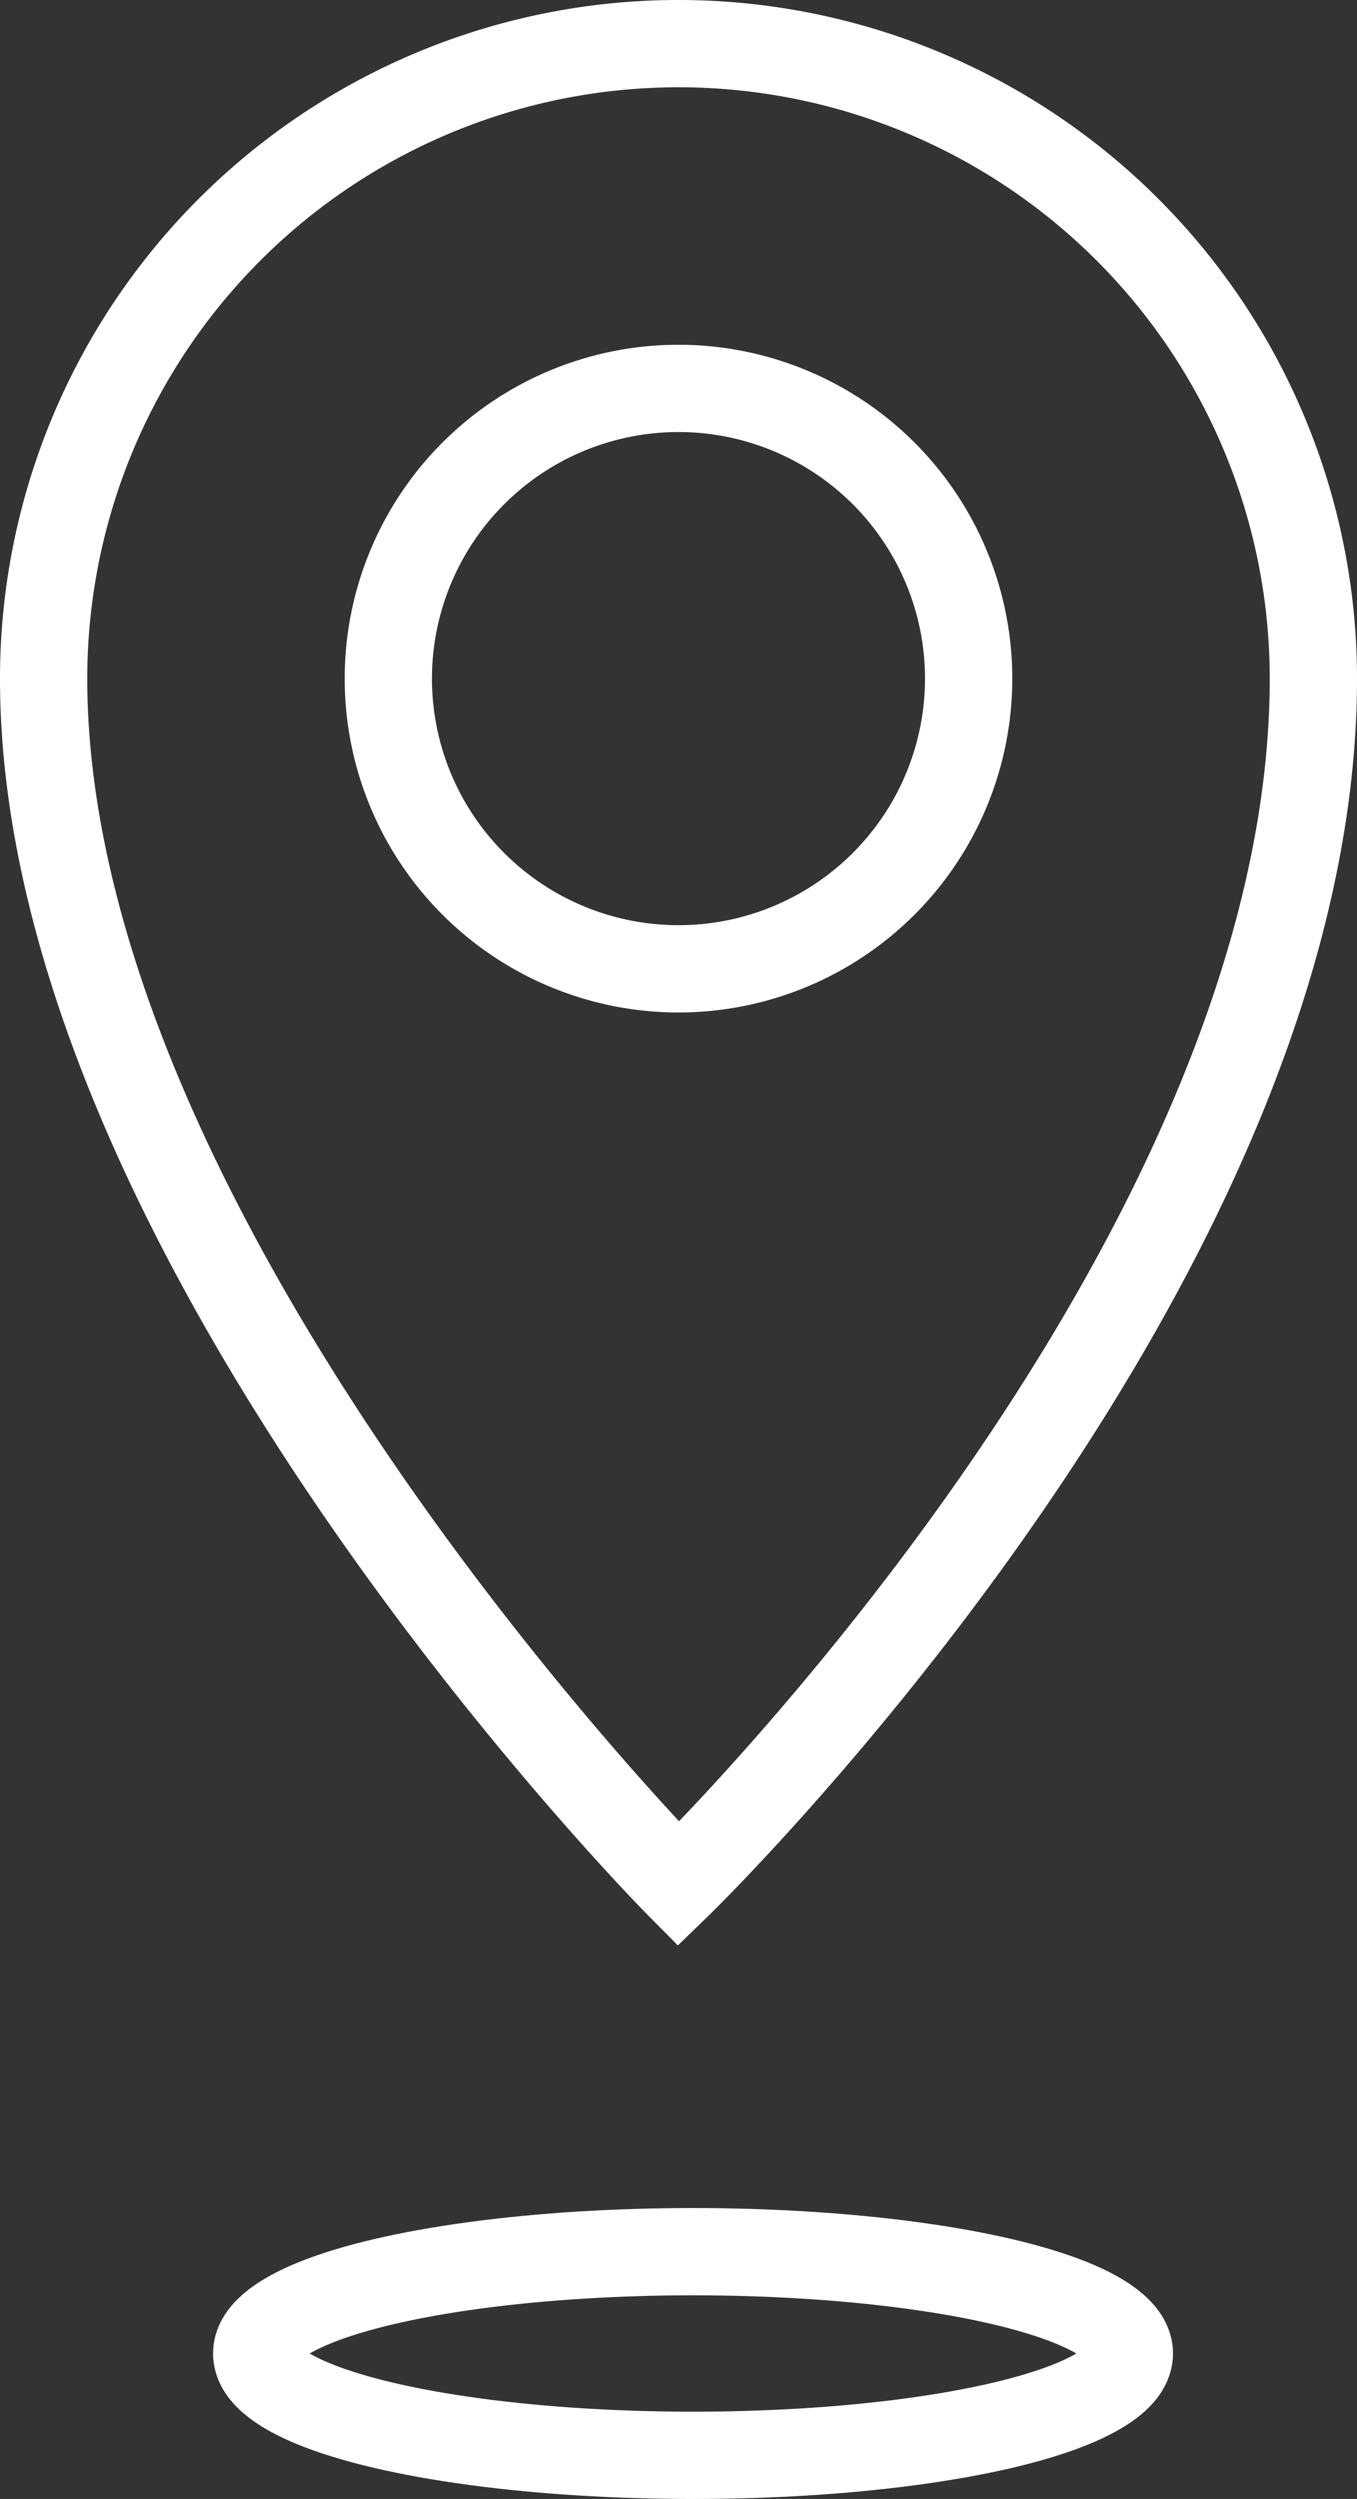
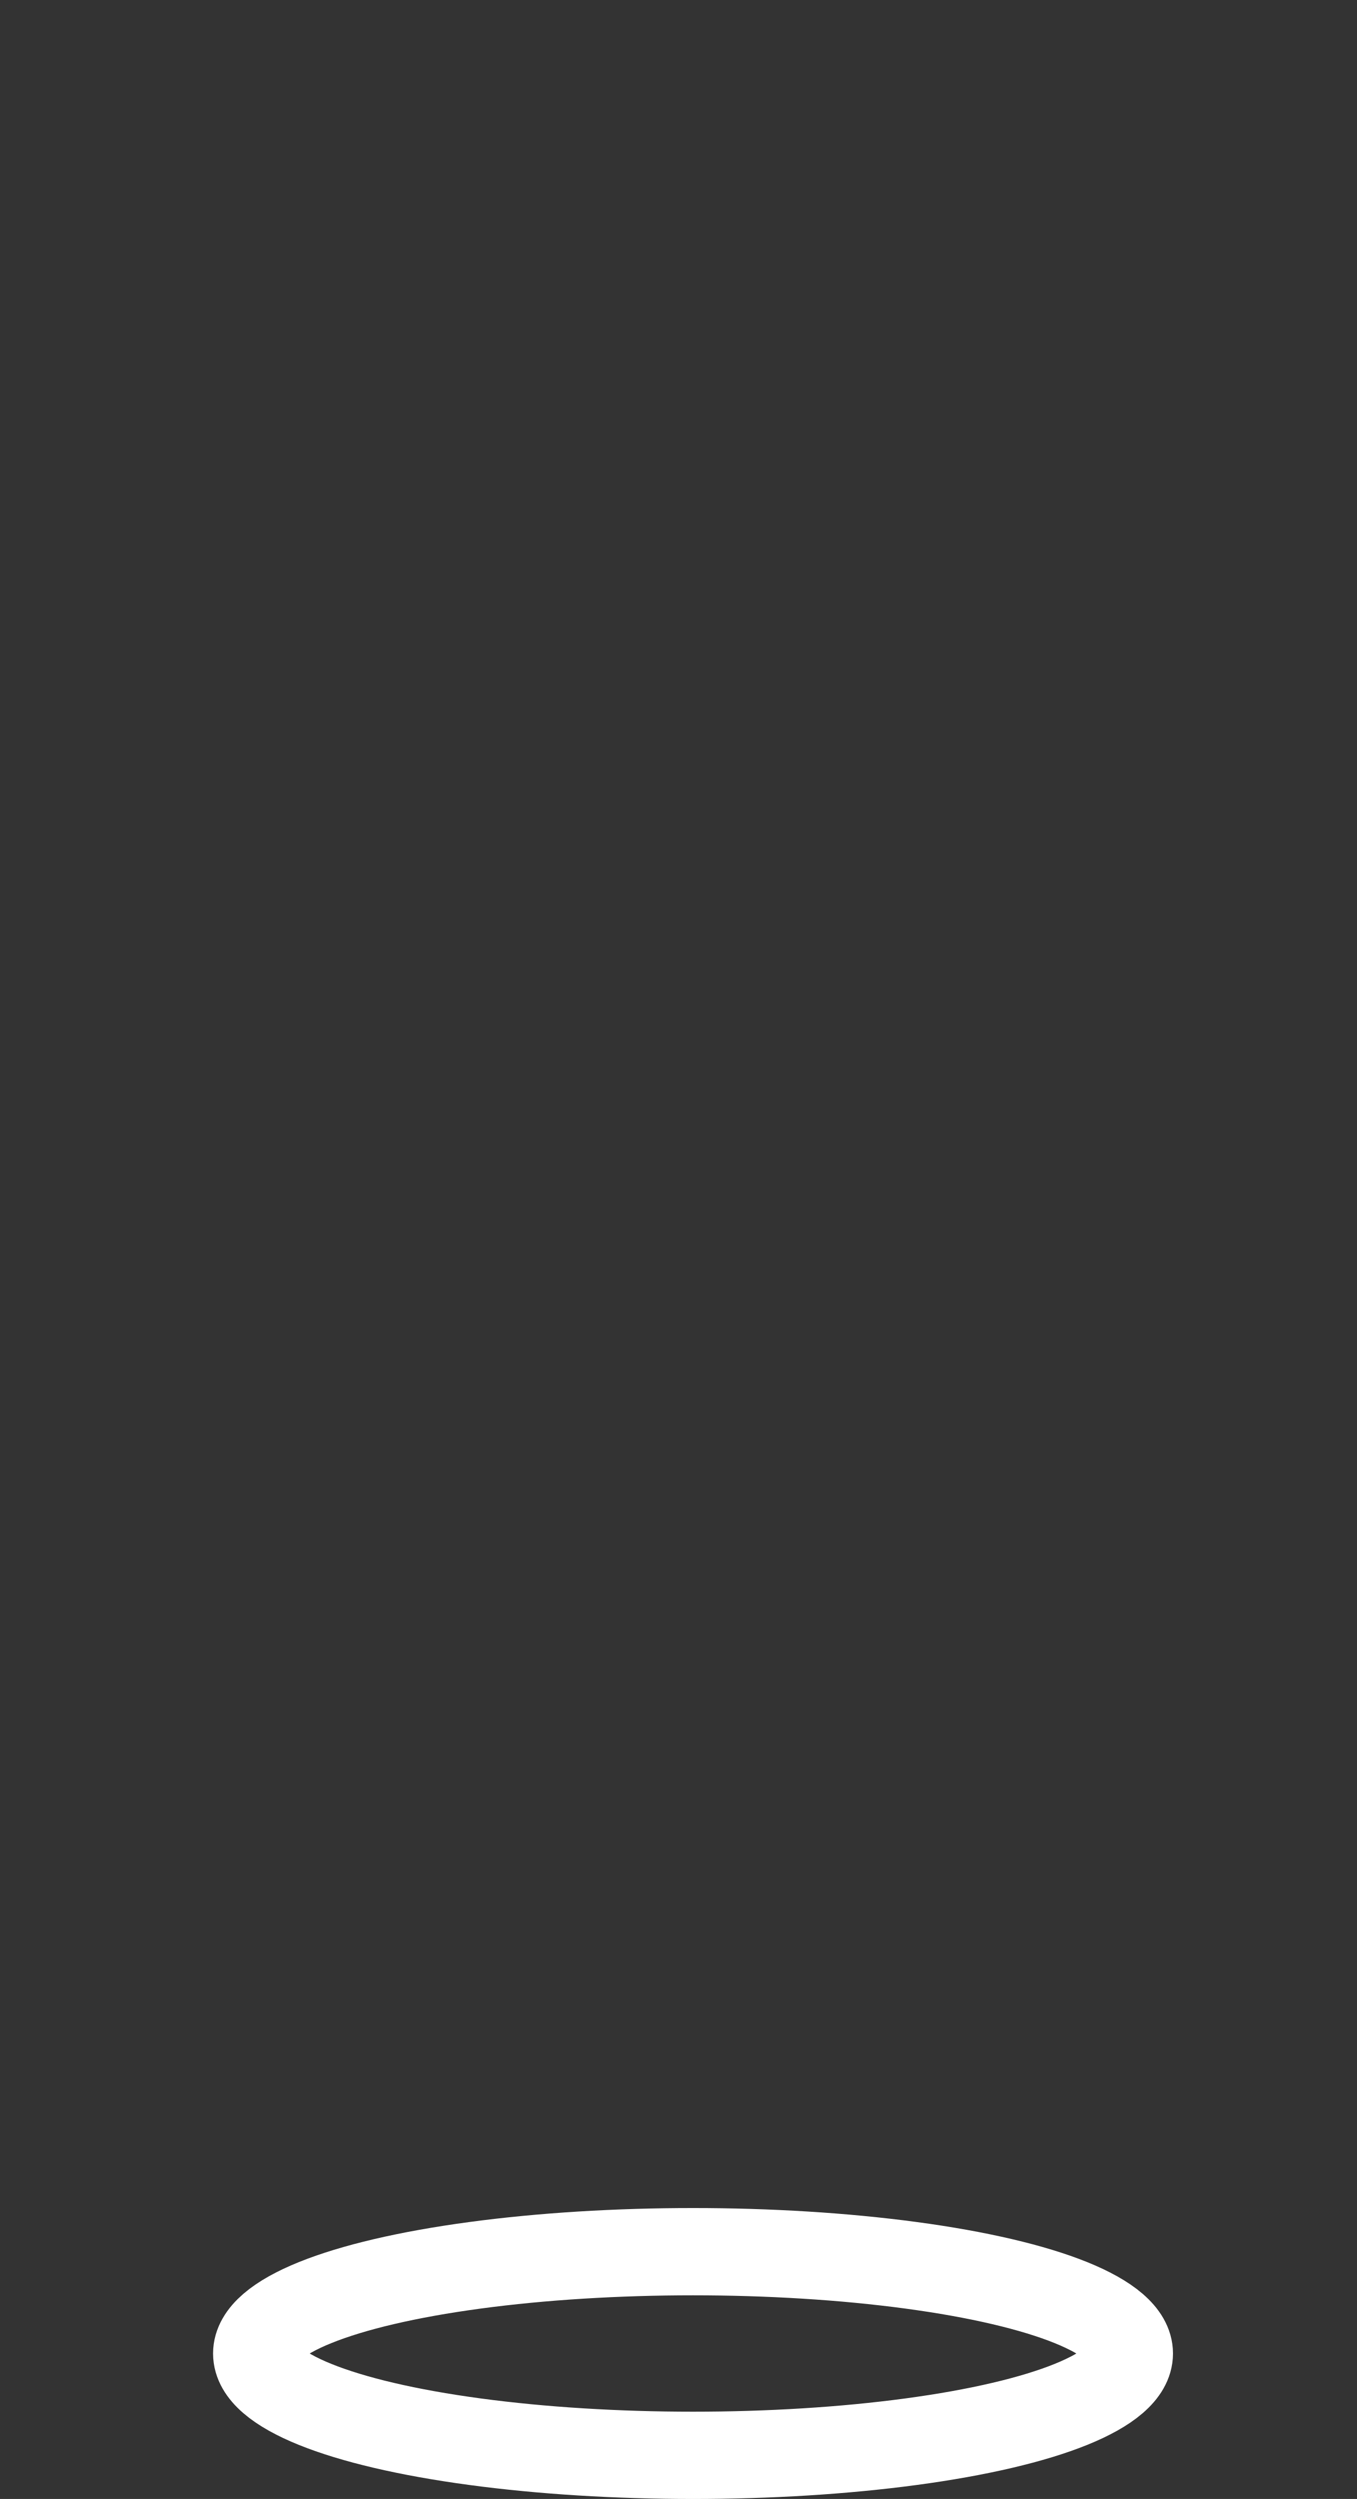
<svg xmlns="http://www.w3.org/2000/svg" width="46.651" height="85.893" viewBox="0 0 46.651 85.893">
  <rect x="0" y="0" width="46.651" height="85.893" fill="#333333" stroke="none" />
  <g id="Group_1566" data-name="Group 1566" transform="translate(-696.675 -3488.107)">
-     <path id="Path_134136" data-name="Path 134136" d="M21.825,0A21.825,21.825,0,0,0,0,21.825c0,19.4,21.825,41.432,21.825,41.432S43.651,42.069,43.651,21.825A21.825,21.825,0,0,0,21.825,0m0,31.8A9.975,9.975,0,1,1,31.8,21.825,9.975,9.975,0,0,1,21.825,31.8" transform="translate(698.175 3489.607)" fill="none" stroke="#fff" stroke-width="3" />
    <g id="Ellipse_21655" data-name="Ellipse 21655" transform="translate(704 3564)" fill="none" stroke="#fff" stroke-width="3">
      <ellipse cx="16.5" cy="5" rx="16.5" ry="5" stroke="none" />
      <ellipse cx="16.5" cy="5" rx="15" ry="3.5" fill="none" />
    </g>
  </g>
</svg>